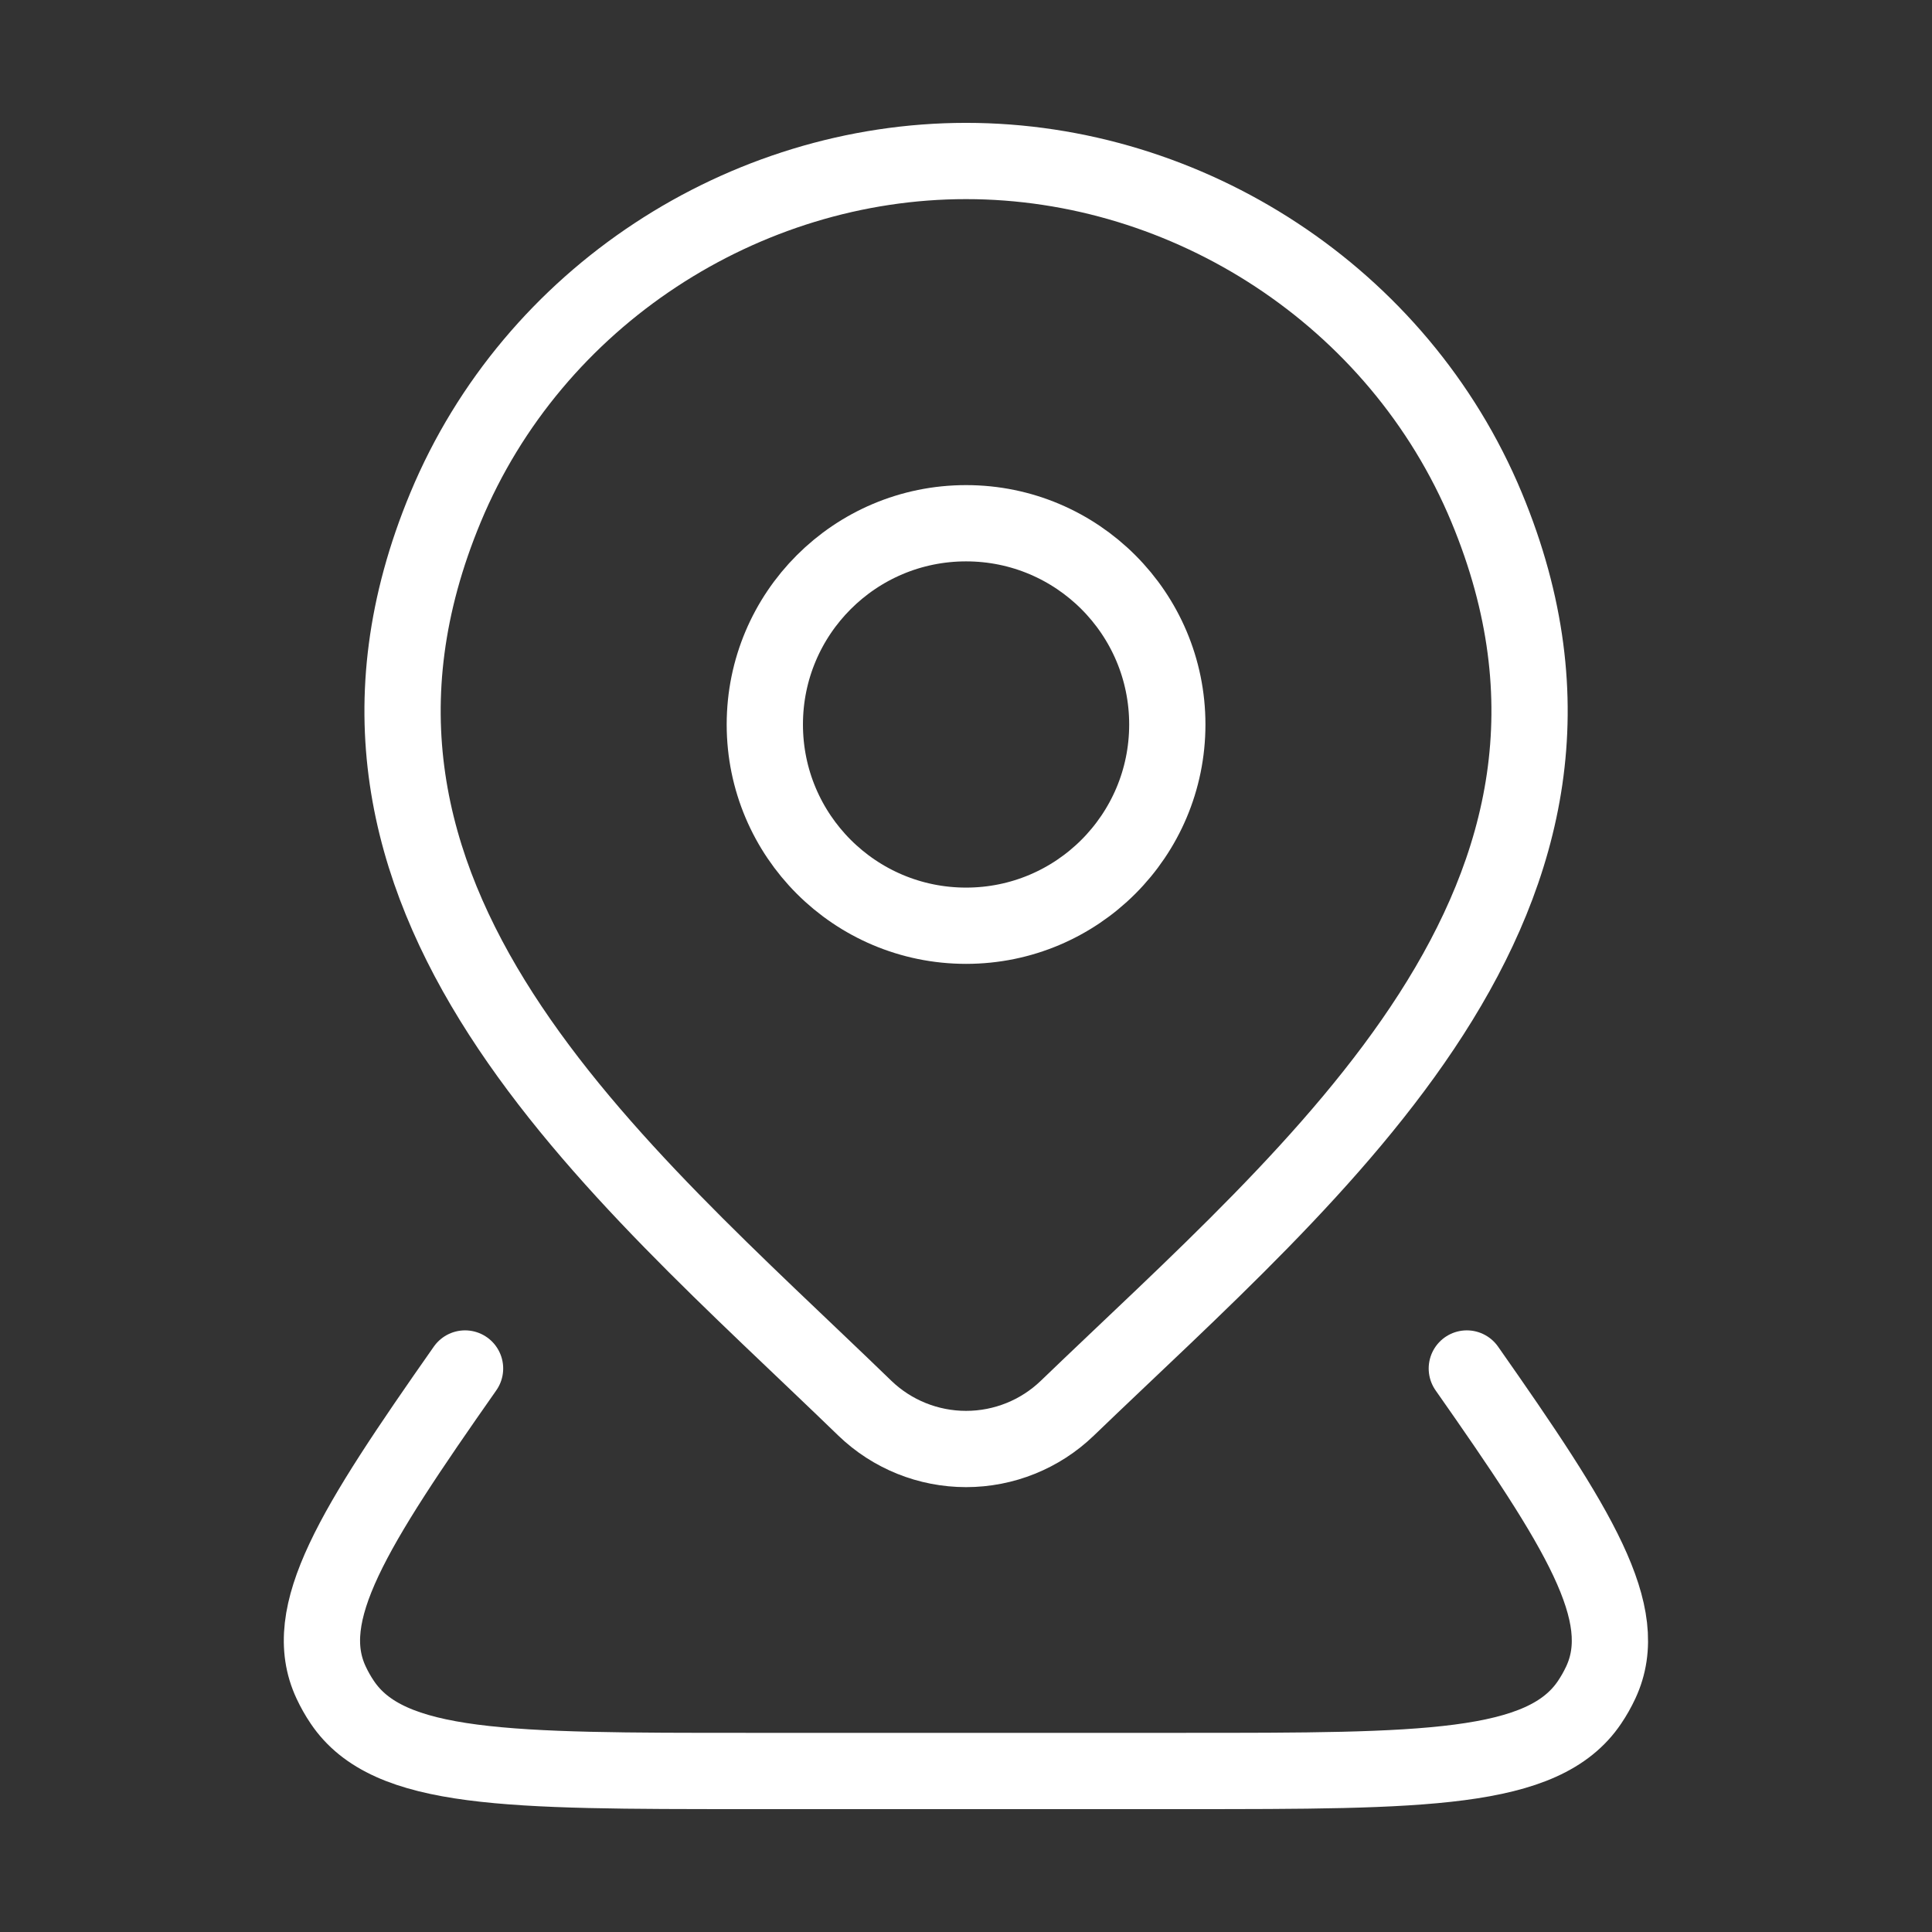
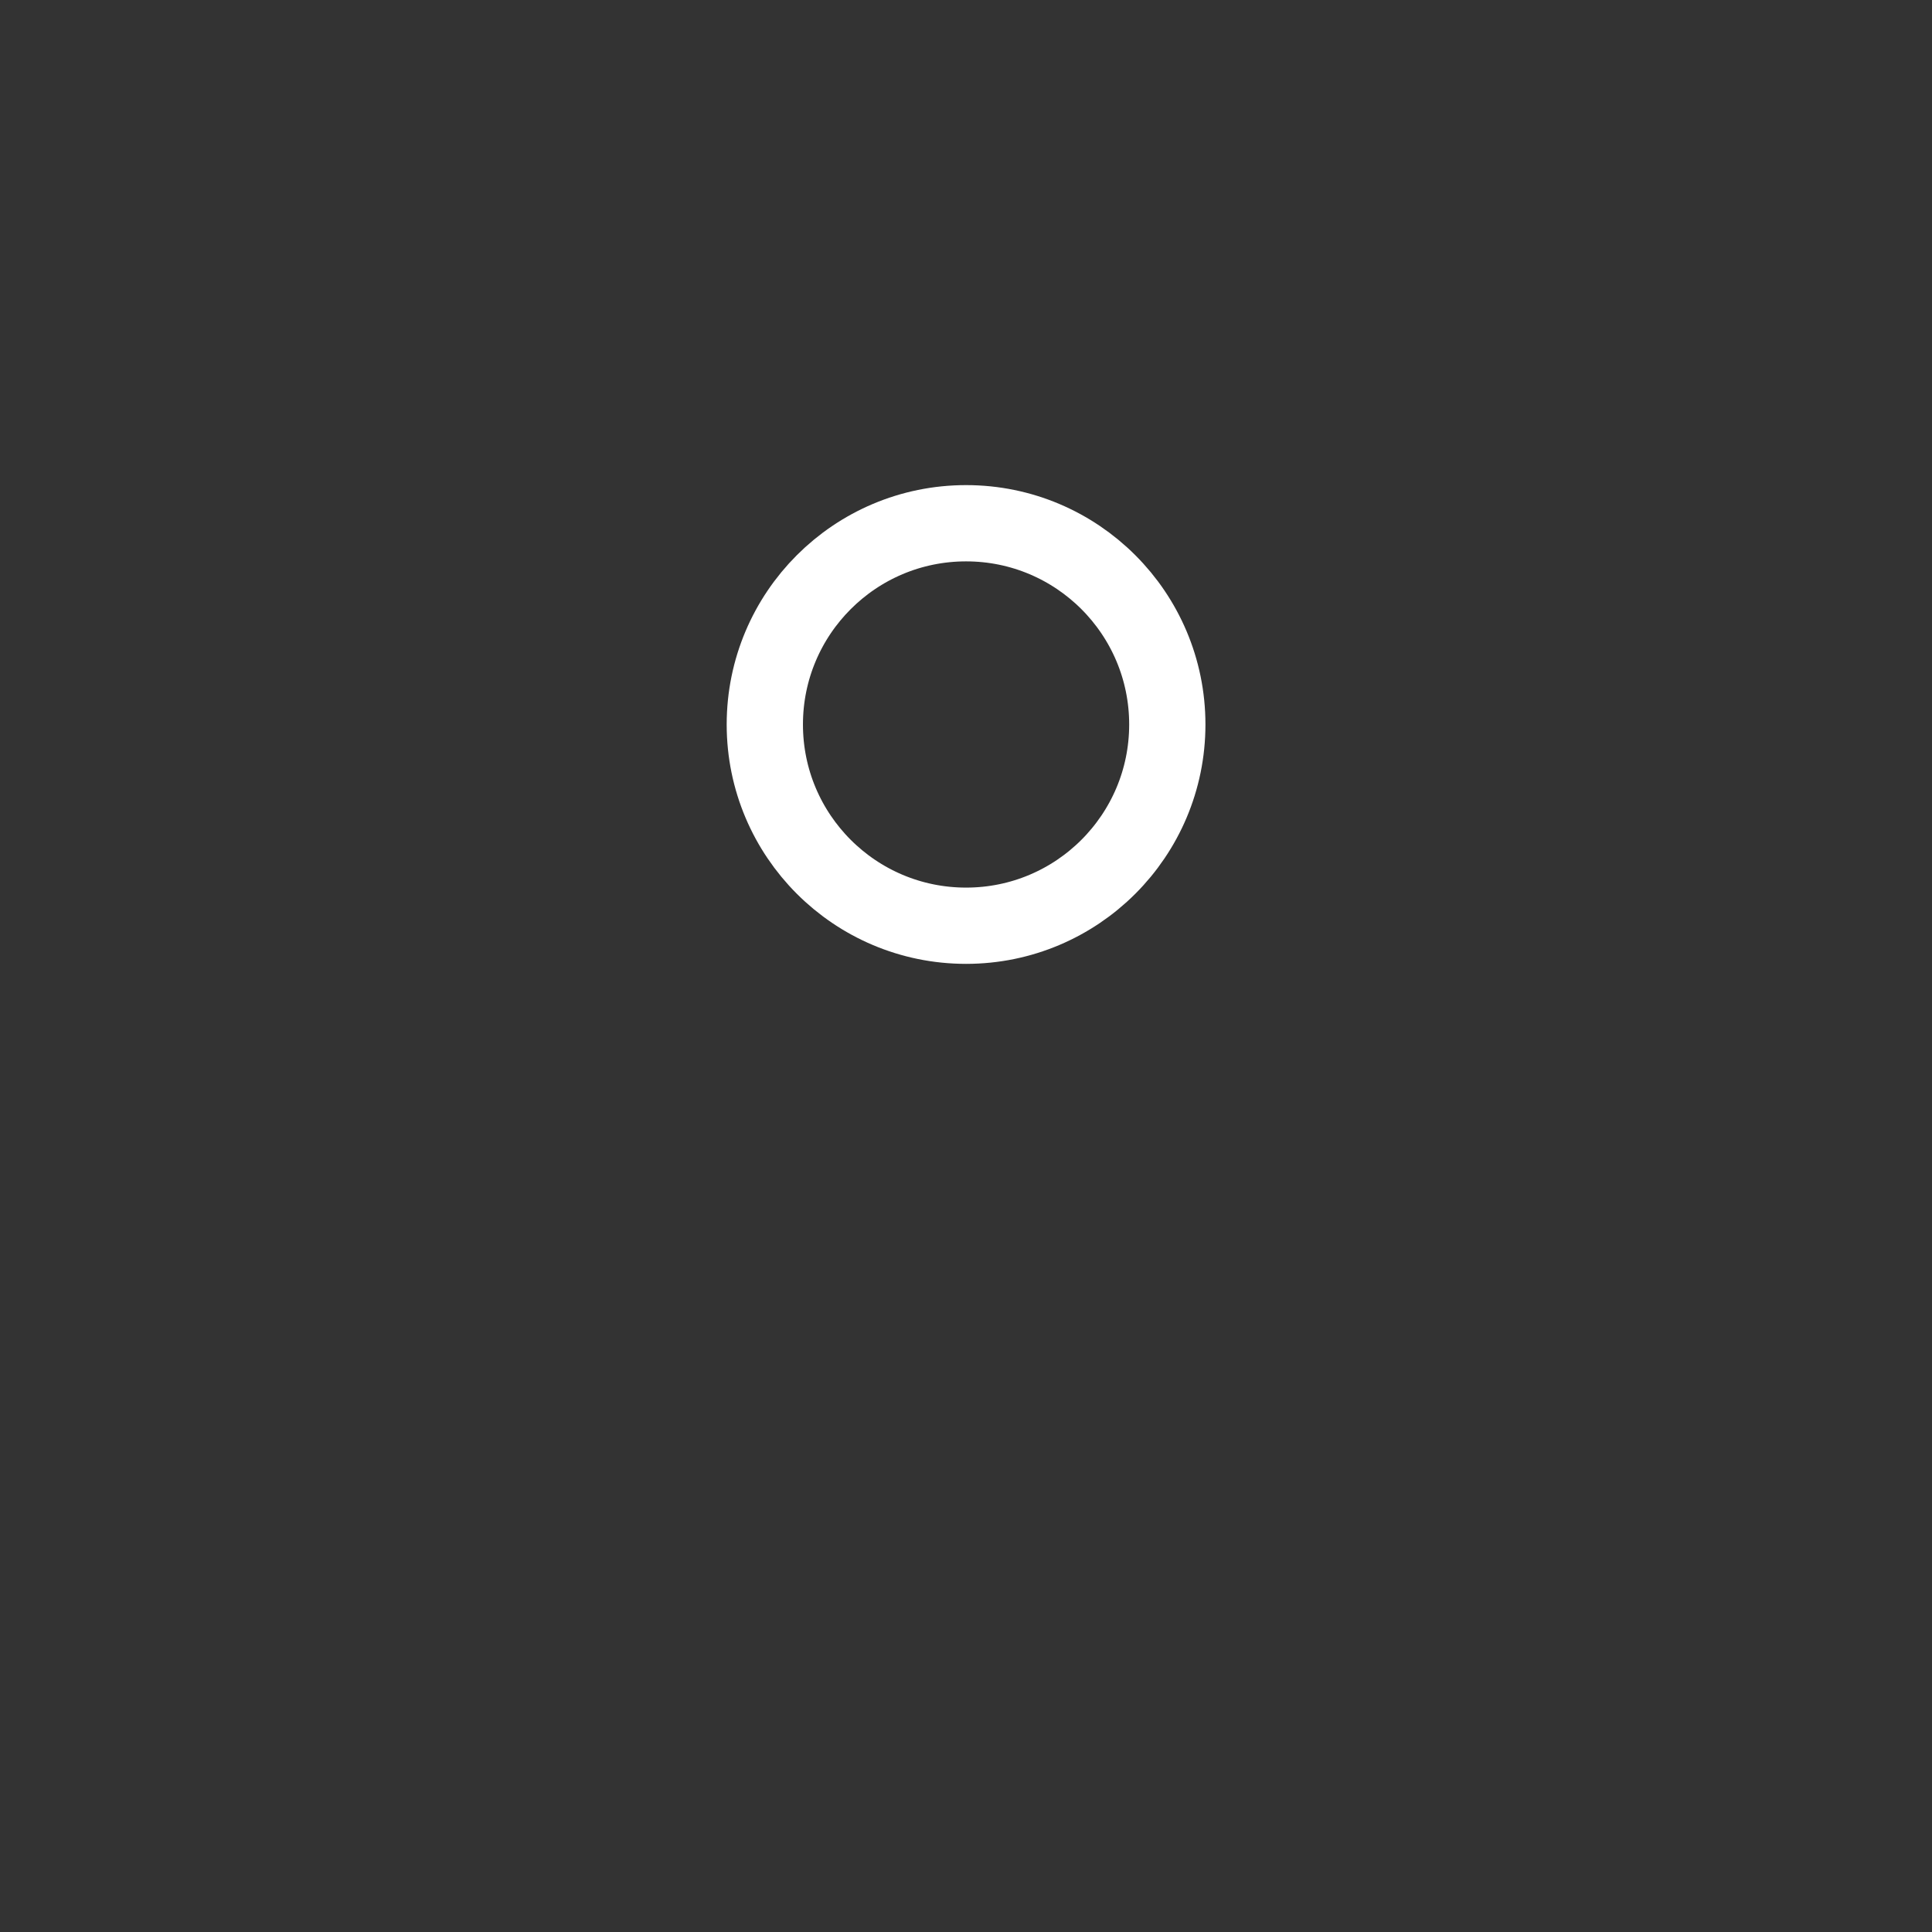
<svg xmlns="http://www.w3.org/2000/svg" width="76" height="76" viewBox="0 0 76 76" fill="none">
  <rect x="0" y="0" width="76" height="76" fill="#333333" stroke="none" />
  <path d="M45.919 28.5C45.919 32.872 42.375 36.416 38.003 36.416C33.63 36.416 30.086 32.872 30.086 28.5C30.086 24.127 33.63 20.583 38.003 20.583C42.375 20.583 45.919 24.127 45.919 28.5Z" stroke="white" stroke-width="3" />
-   <path d="M57.701 53.833C62.117 60.13 64.229 63.483 62.971 66.183C62.845 66.453 62.697 66.715 62.529 66.964C60.71 69.666 56.008 69.666 46.604 69.666H29.391C19.987 69.666 15.285 69.666 13.466 66.964C13.297 66.715 13.15 66.453 13.024 66.183C11.765 63.483 13.878 60.13 18.294 53.833" stroke="white" stroke-width="3" stroke-linecap="round" stroke-linejoin="round" />
-   <path d="M41.984 55.396C40.916 56.425 39.489 57 38.003 57C36.517 57 35.09 56.425 34.022 55.396C24.241 45.919 11.134 35.332 17.526 19.962C20.982 11.651 29.278 6.333 38.003 6.333C46.728 6.333 55.024 11.651 58.48 19.962C64.864 35.312 51.789 45.952 41.984 55.396Z" stroke="white" stroke-width="3" />
</svg>